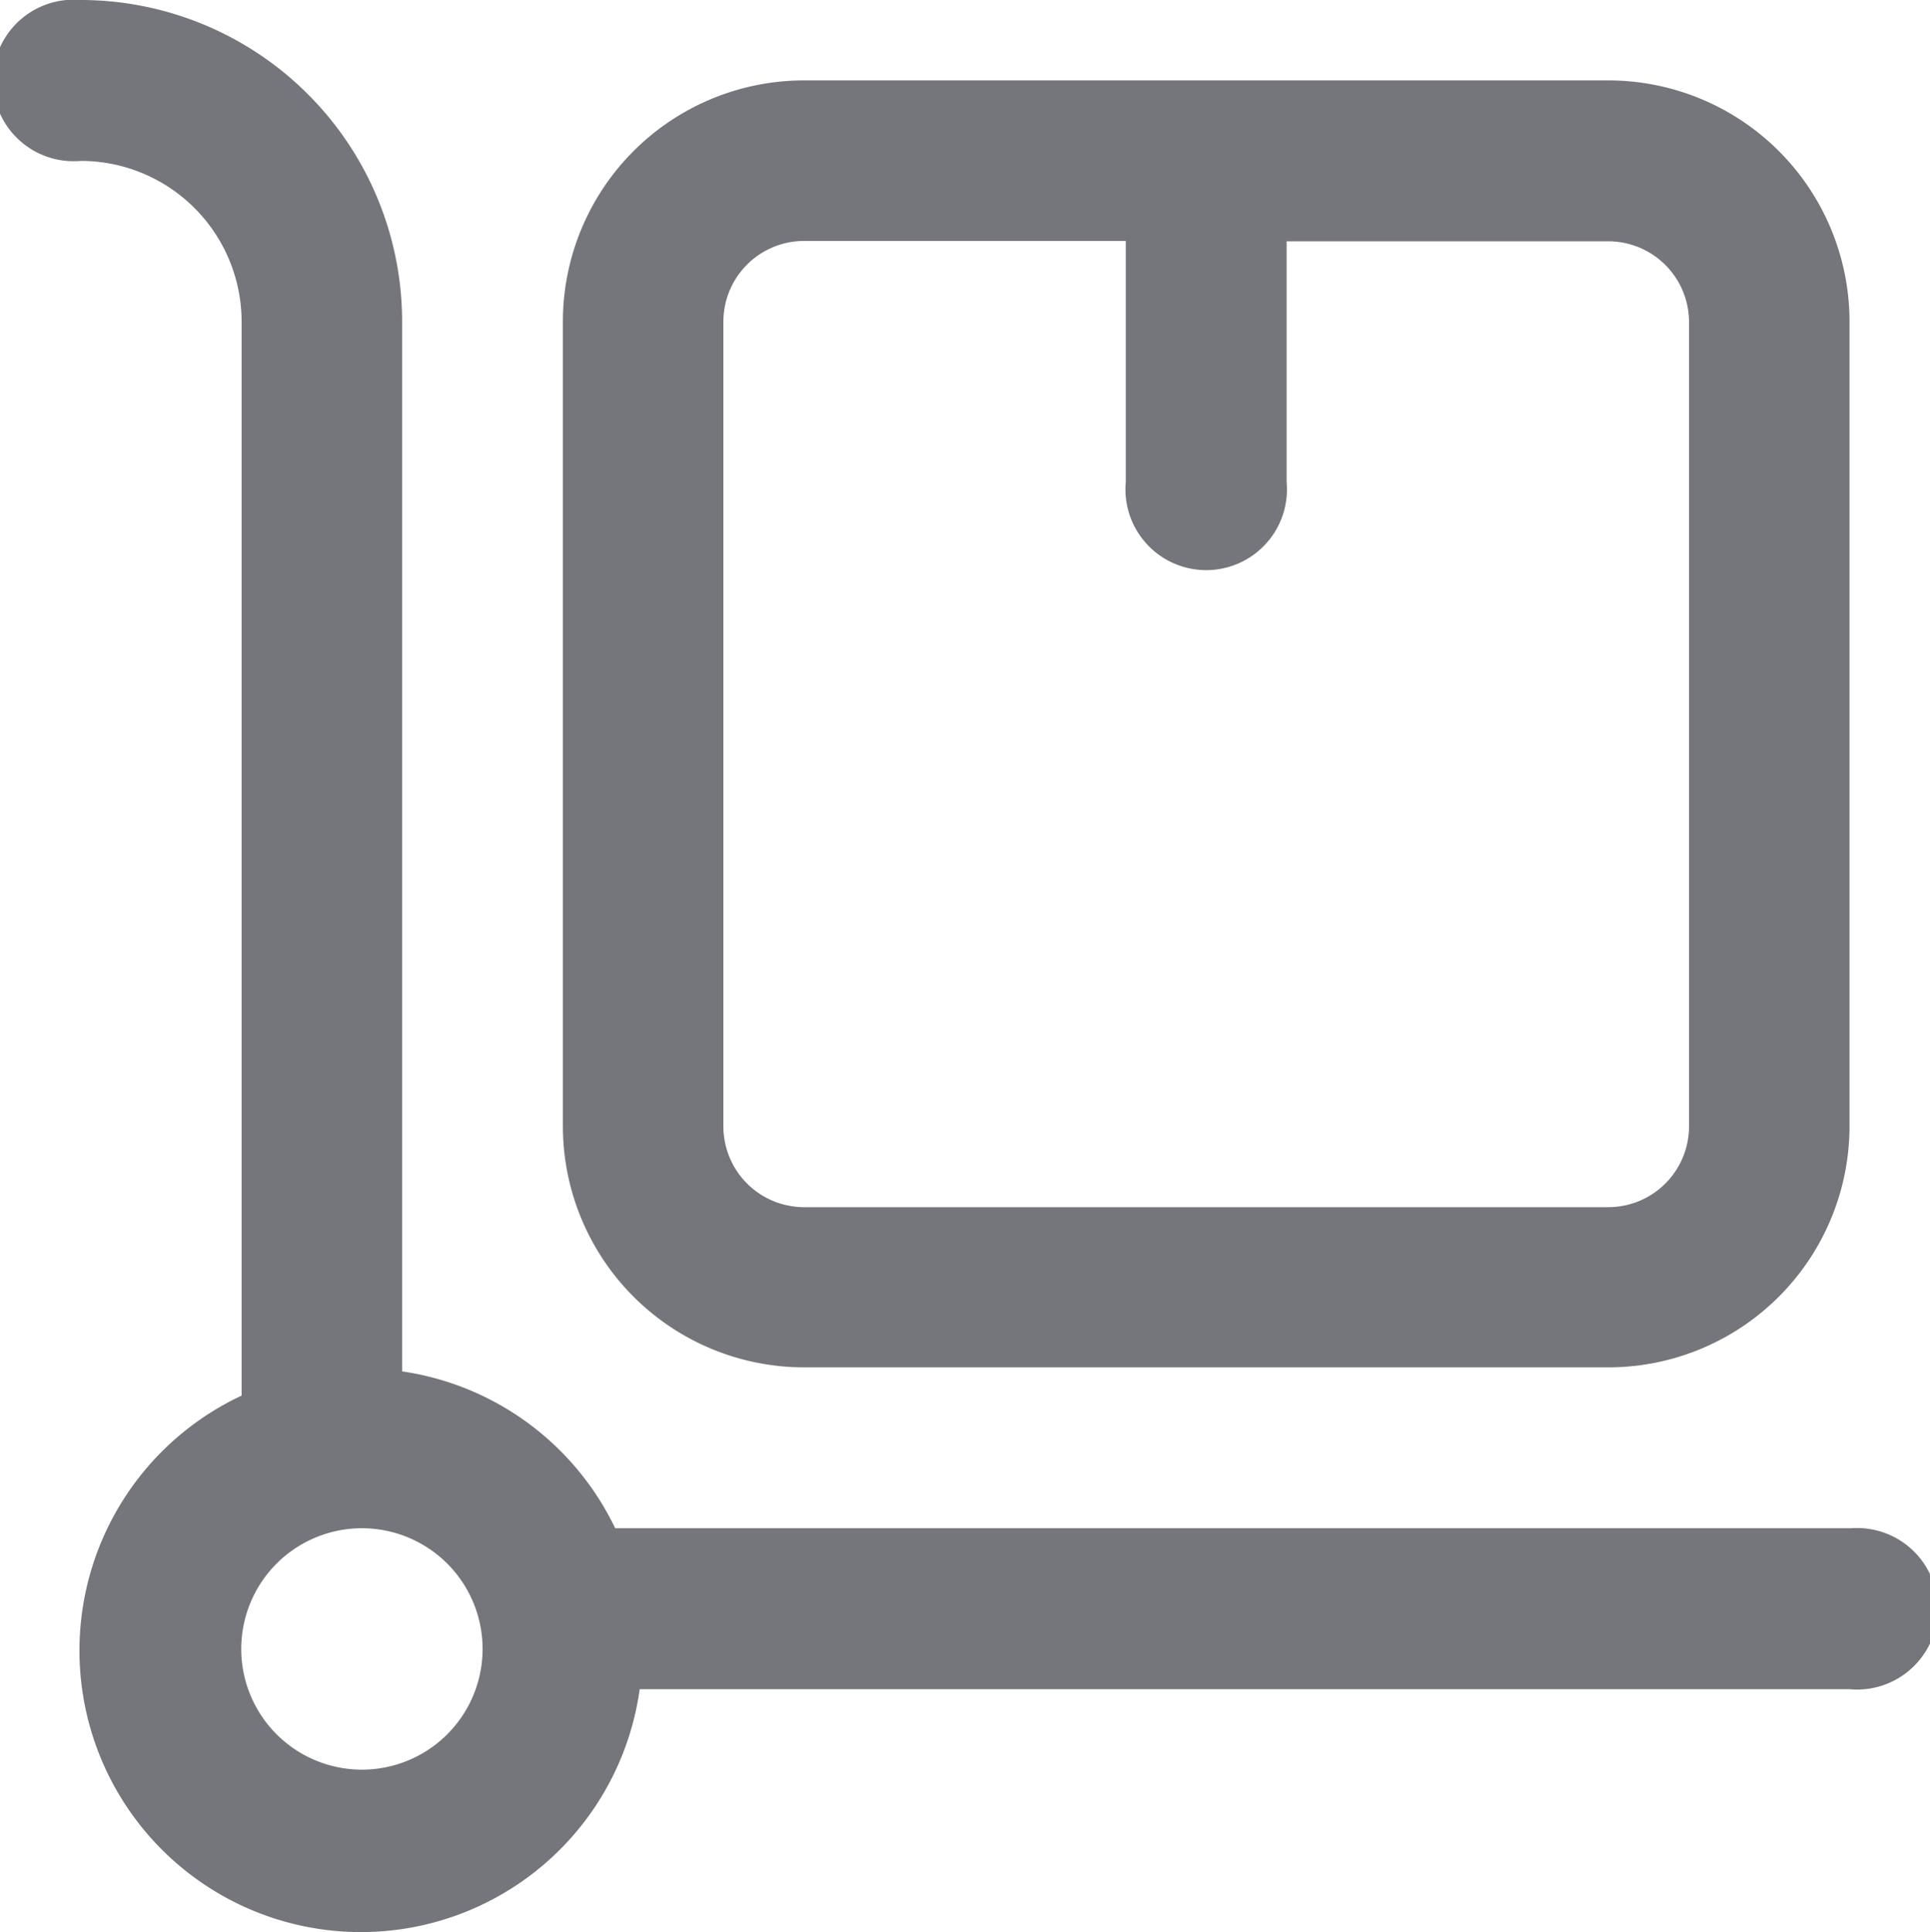
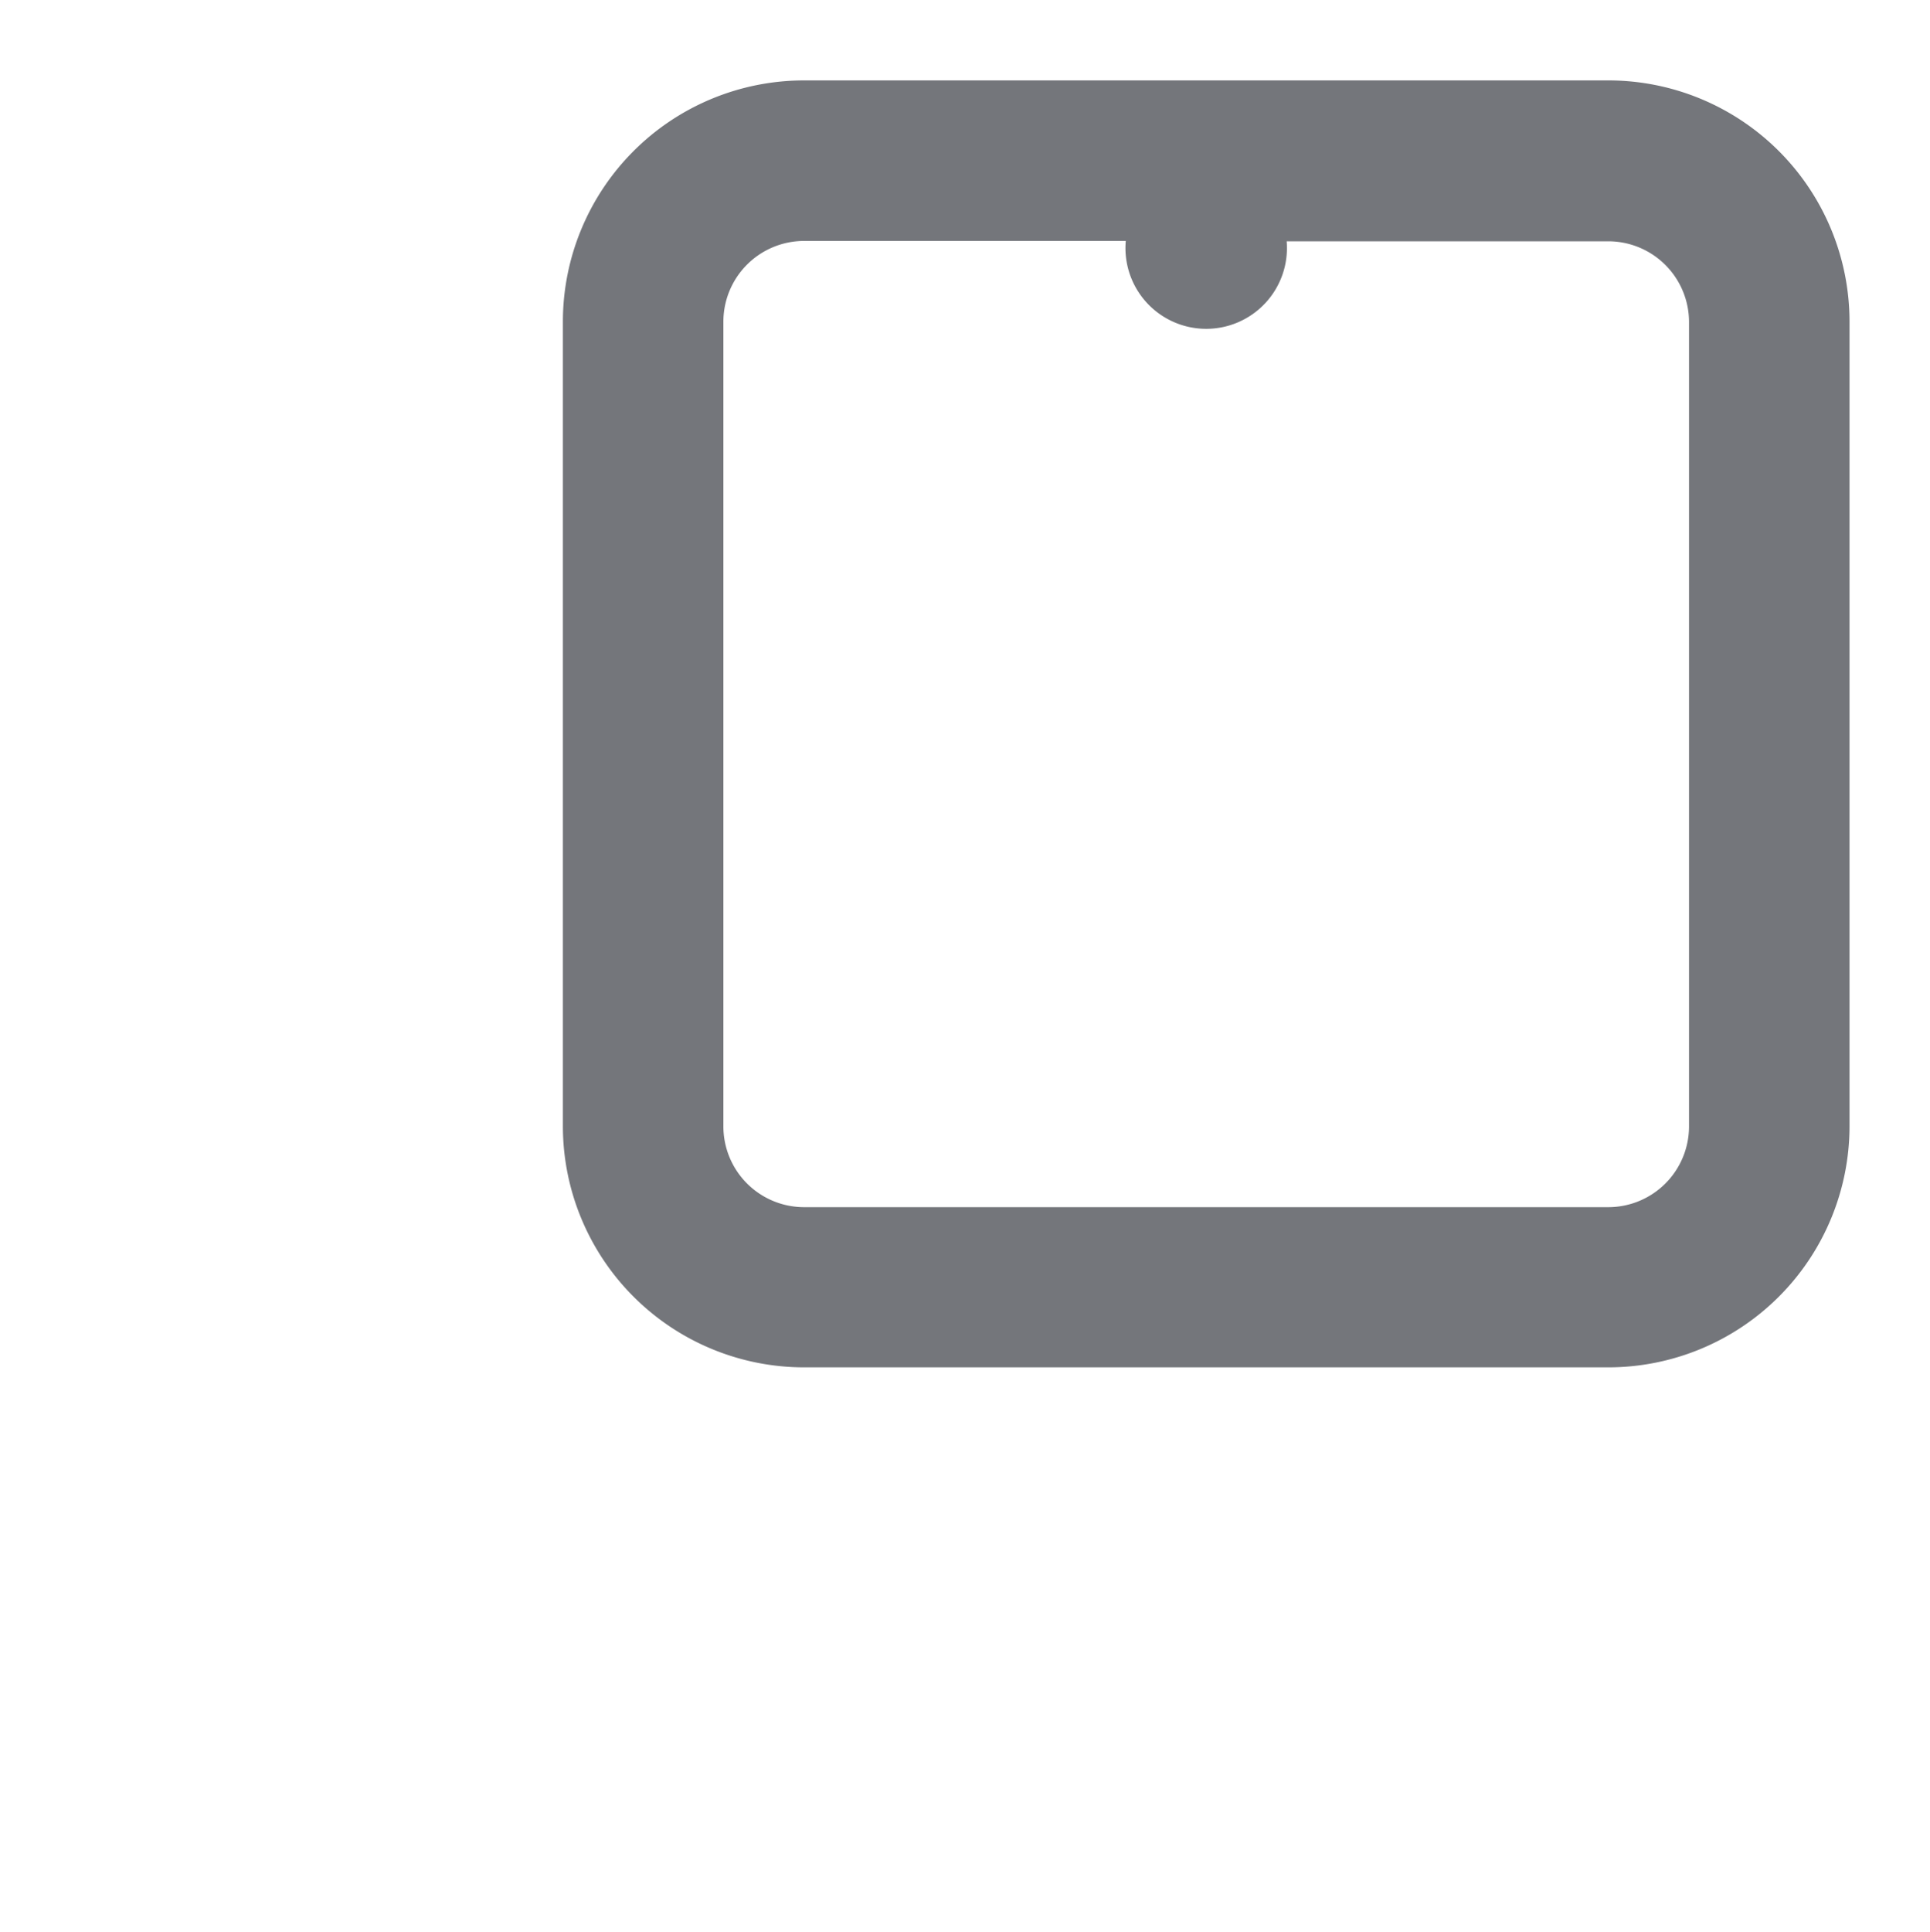
<svg xmlns="http://www.w3.org/2000/svg" width="21.512" height="21.531">
  <g data-name="Group 2577">
    <g data-name="Group 2576" fill="#74767b">
-       <path data-name="Path 746" d="M20.616 17.03H6.857a3.137 3.137 0 00-2.375-1.748v-11.7A3.585 3.585 0 00.9 0a.9.9 0 100 1.793 1.793 1.793 0 011.793 1.793v11.966a3.137 3.137 0 104.437 3.272h13.49a.9.9 0 100-1.793zM4.034 19.72a1.345 1.345 0 111.345-1.345 1.345 1.345 0 01-1.345 1.345z" />
-       <path data-name="Path 747" d="M8.963 15.237h8.963a2.689 2.689 0 002.689-2.689V3.585A2.689 2.689 0 0017.926.896H8.963a2.689 2.689 0 00-2.689 2.689v8.963a2.689 2.689 0 002.689 2.689zm-.9-11.652a.9.9 0 01.9-.9h3.585v2.689a.9.9 0 101.793 0V2.689h3.585a.9.9 0 01.9.9v8.963a.9.9 0 01-.9.9H8.963a.9.9 0 01-.9-.9z" />
+       <path data-name="Path 747" d="M8.963 15.237h8.963a2.689 2.689 0 002.689-2.689V3.585A2.689 2.689 0 0017.926.896H8.963a2.689 2.689 0 00-2.689 2.689v8.963a2.689 2.689 0 002.689 2.689zm-.9-11.652a.9.9 0 01.9-.9h3.585a.9.9 0 101.793 0V2.689h3.585a.9.9 0 01.9.9v8.963a.9.9 0 01-.9.9H8.963a.9.9 0 01-.9-.9z" />
    </g>
  </g>
</svg>